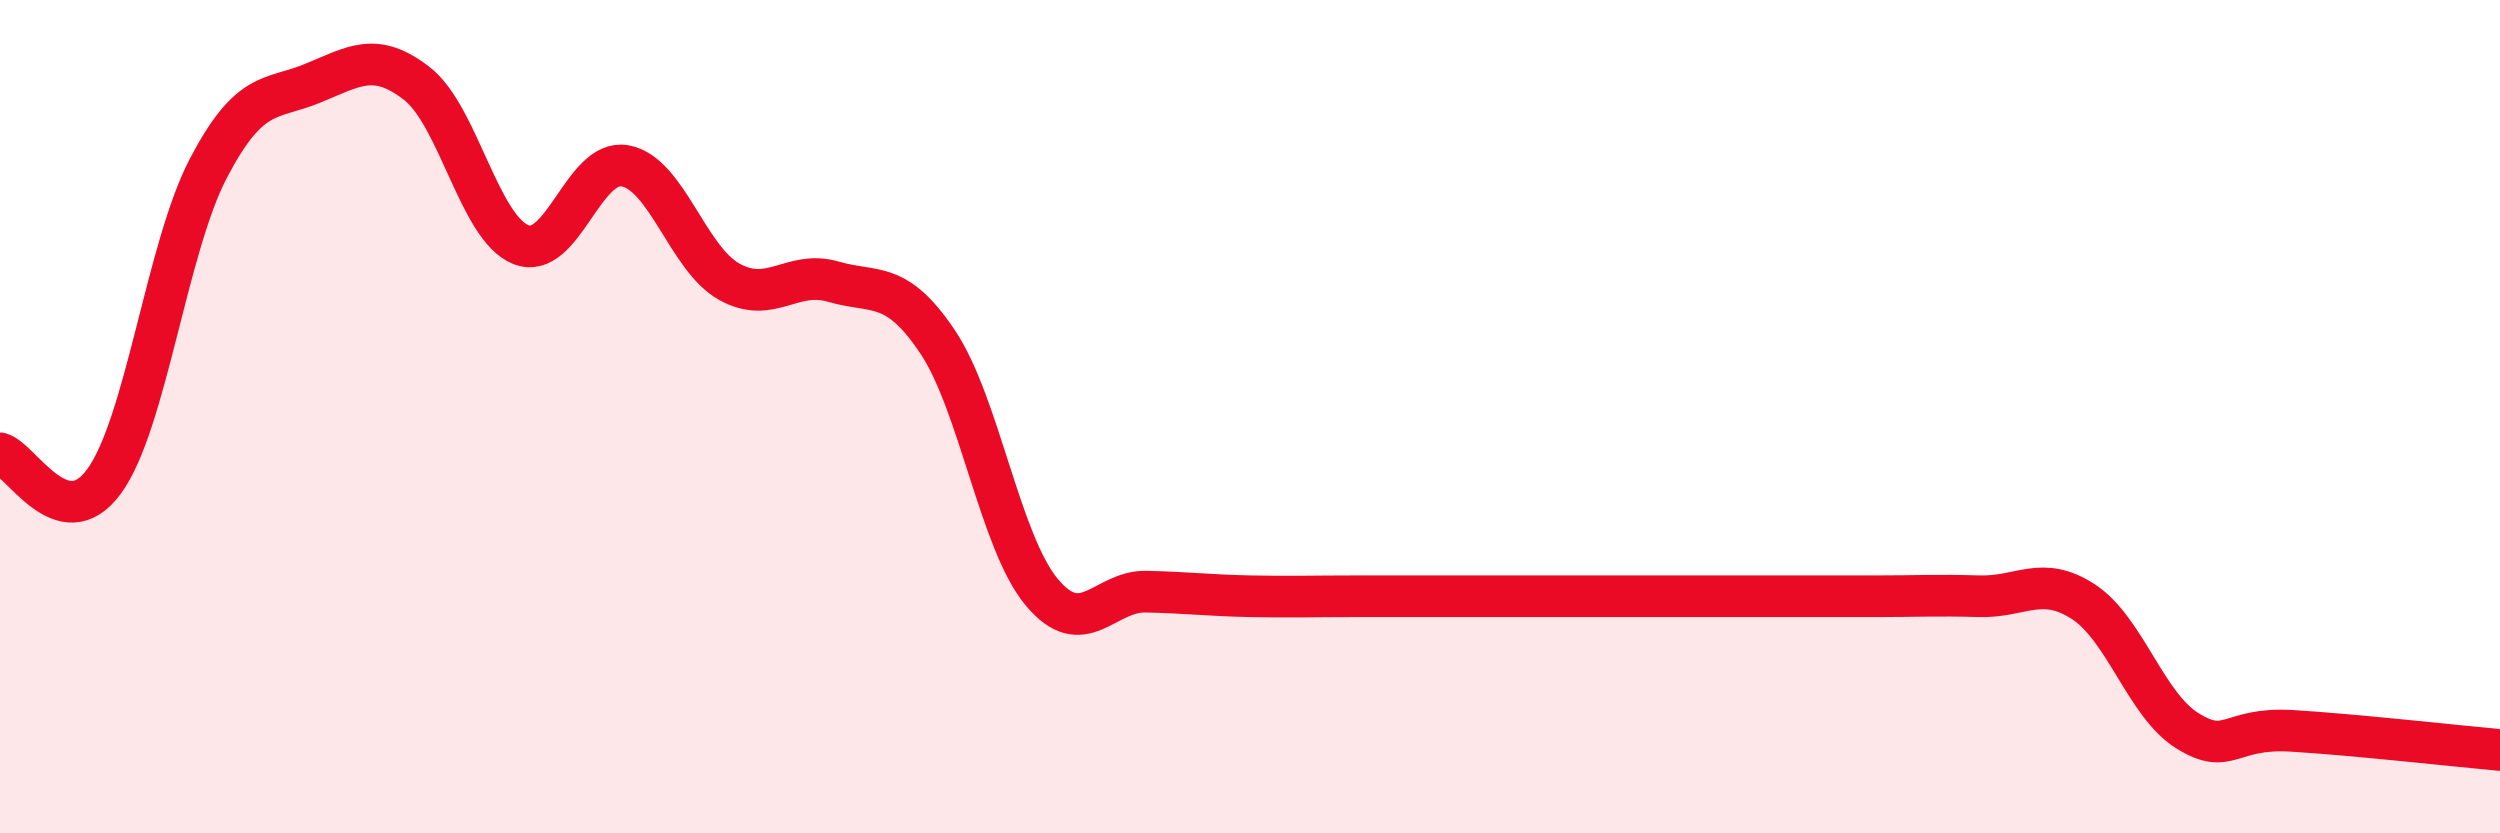
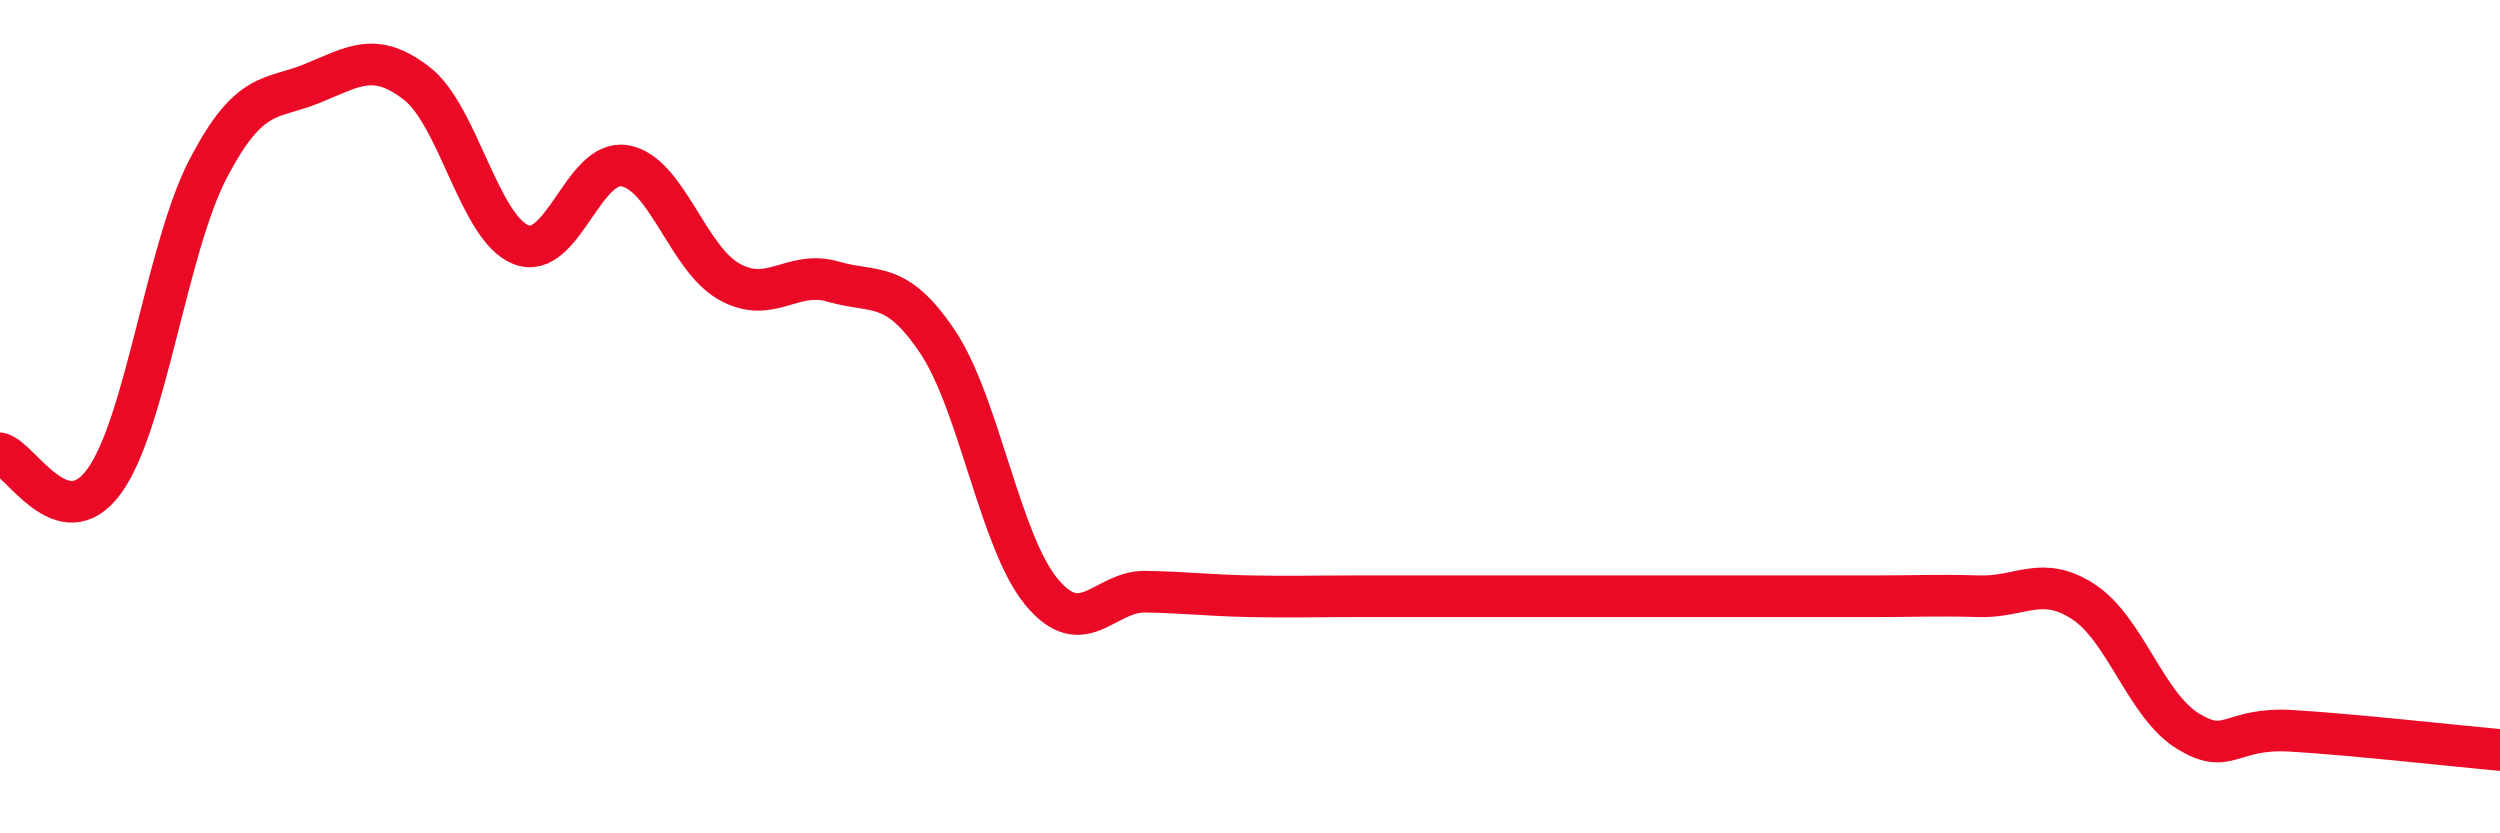
<svg xmlns="http://www.w3.org/2000/svg" width="60" height="20" viewBox="0 0 60 20">
-   <path d="M 0,10.88 C 0.5,11.01 1.5,12.92 2.5,11.55 C 3.5,10.18 4,5.95 5,4.04 C 6,2.13 6.5,2.41 7.5,2 C 8.5,1.59 9,1.23 10,2 C 11,2.77 11.5,5.47 12.5,5.87 C 13.5,6.27 14,3.8 15,3.98 C 16,4.16 16.5,6.2 17.5,6.76 C 18.5,7.32 19,6.47 20,6.76 C 21,7.05 21.5,6.71 22.5,8.2 C 23.5,9.69 24,13.01 25,14.21 C 26,15.41 26.5,14.18 27.5,14.2 C 28.5,14.22 29,14.29 30,14.31 C 31,14.33 31.5,14.31 32.5,14.31 C 33.5,14.31 34,14.31 35,14.31 C 36,14.31 36.5,14.31 37.5,14.31 C 38.5,14.31 39,14.31 40,14.31 C 41,14.31 41.5,14.31 42.5,14.31 C 43.5,14.31 44,14.31 45,14.31 C 46,14.31 46.5,14.28 47.5,14.31 C 48.5,14.34 49,13.79 50,14.44 C 51,15.09 51.5,16.92 52.5,17.54 C 53.5,18.16 53.5,17.45 55,17.54 C 56.5,17.63 59,17.91 60,18L60 20L0 20Z" fill="#EB0A25" opacity="0.1" stroke-linecap="round" stroke-linejoin="round" />
  <path d="M 0,10.88 C 0.5,11.01 1.5,12.92 2.5,11.55 C 3.5,10.18 4,5.95 5,4.04 C 6,2.13 6.5,2.41 7.5,2 C 8.5,1.59 9,1.23 10,2 C 11,2.77 11.5,5.47 12.5,5.87 C 13.5,6.27 14,3.8 15,3.98 C 16,4.16 16.5,6.2 17.5,6.76 C 18.5,7.32 19,6.47 20,6.76 C 21,7.05 21.5,6.71 22.5,8.2 C 23.5,9.69 24,13.01 25,14.21 C 26,15.41 26.5,14.18 27.5,14.2 C 28.5,14.22 29,14.29 30,14.31 C 31,14.33 31.5,14.31 32.5,14.31 C 33.5,14.31 34,14.31 35,14.31 C 36,14.31 36.5,14.31 37.5,14.31 C 38.5,14.31 39,14.31 40,14.31 C 41,14.31 41.5,14.31 42.5,14.31 C 43.5,14.31 44,14.31 45,14.31 C 46,14.31 46.5,14.28 47.5,14.31 C 48.5,14.34 49,13.79 50,14.44 C 51,15.09 51.5,16.92 52.5,17.54 C 53.5,18.16 53.5,17.45 55,17.54 C 56.5,17.63 59,17.91 60,18" stroke="#EB0A25" stroke-width="1" fill="none" stroke-linecap="round" stroke-linejoin="round" />
</svg>